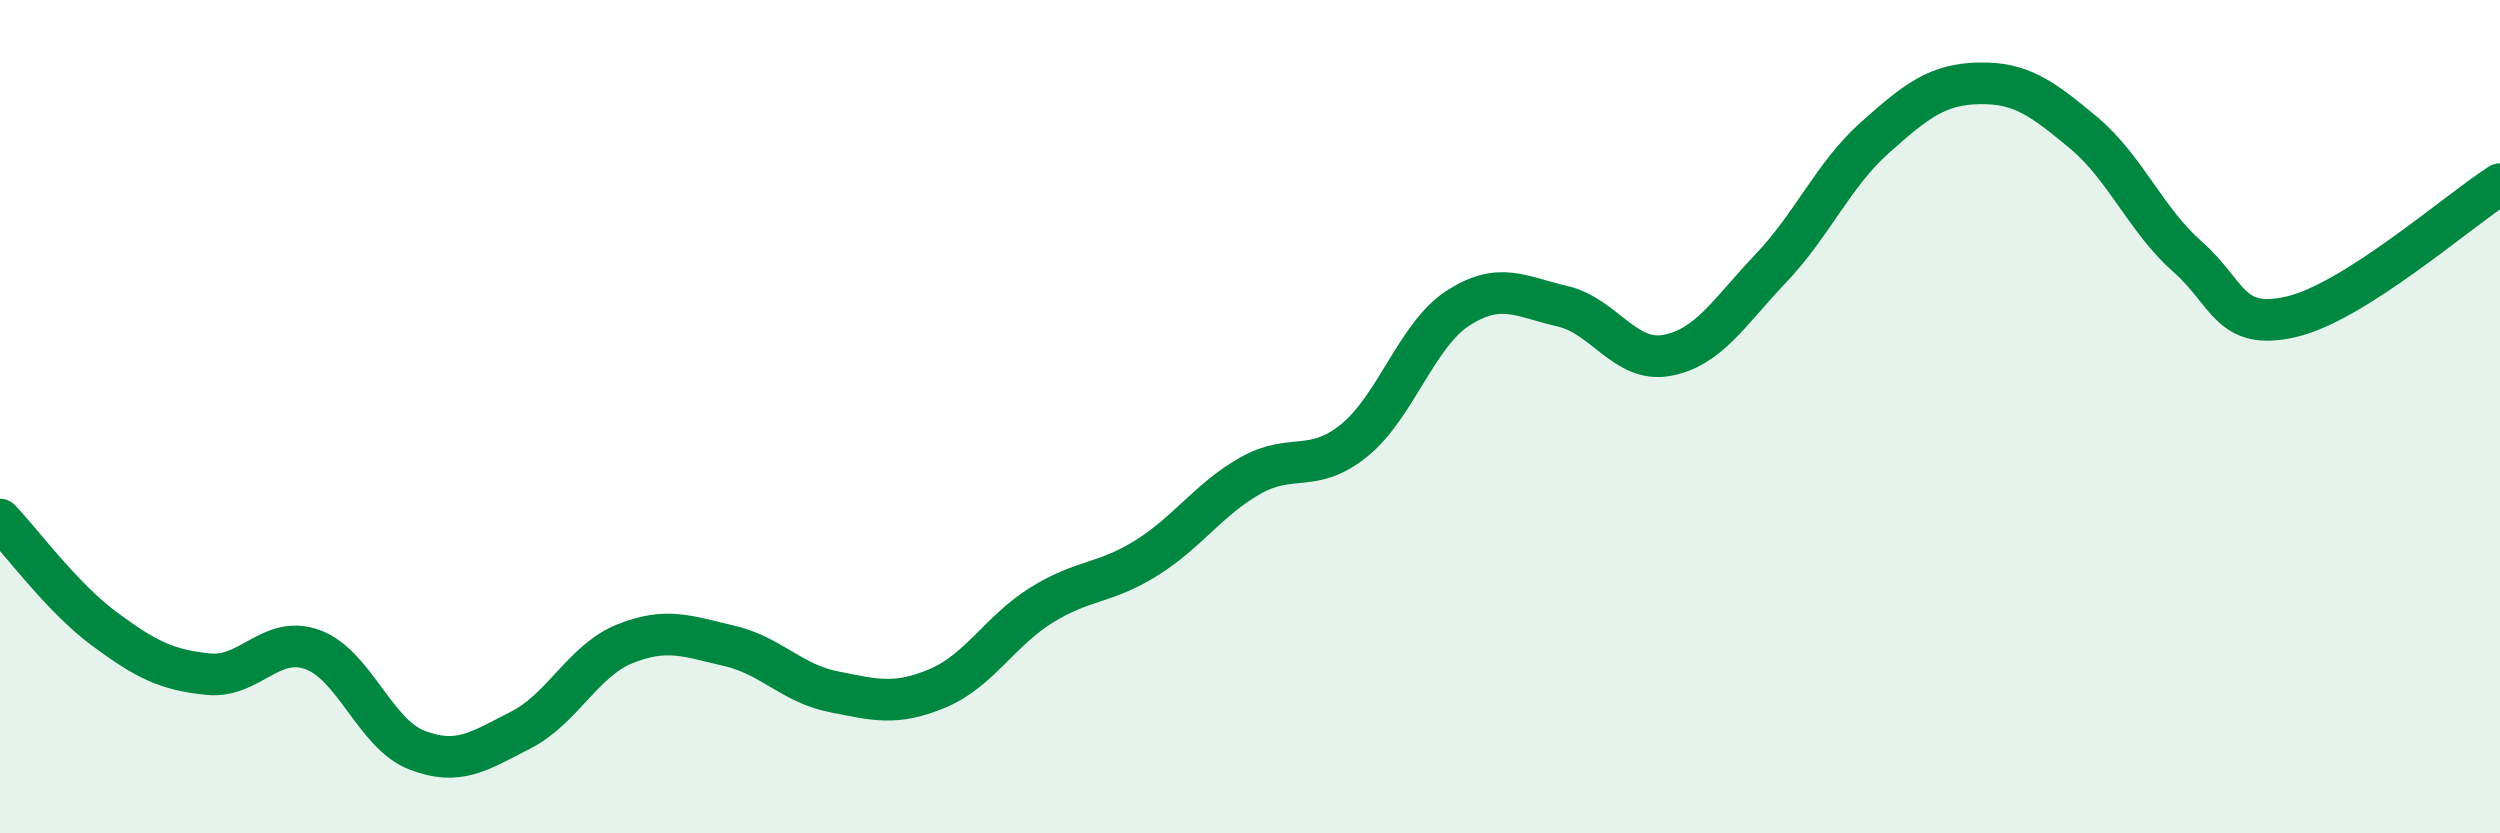
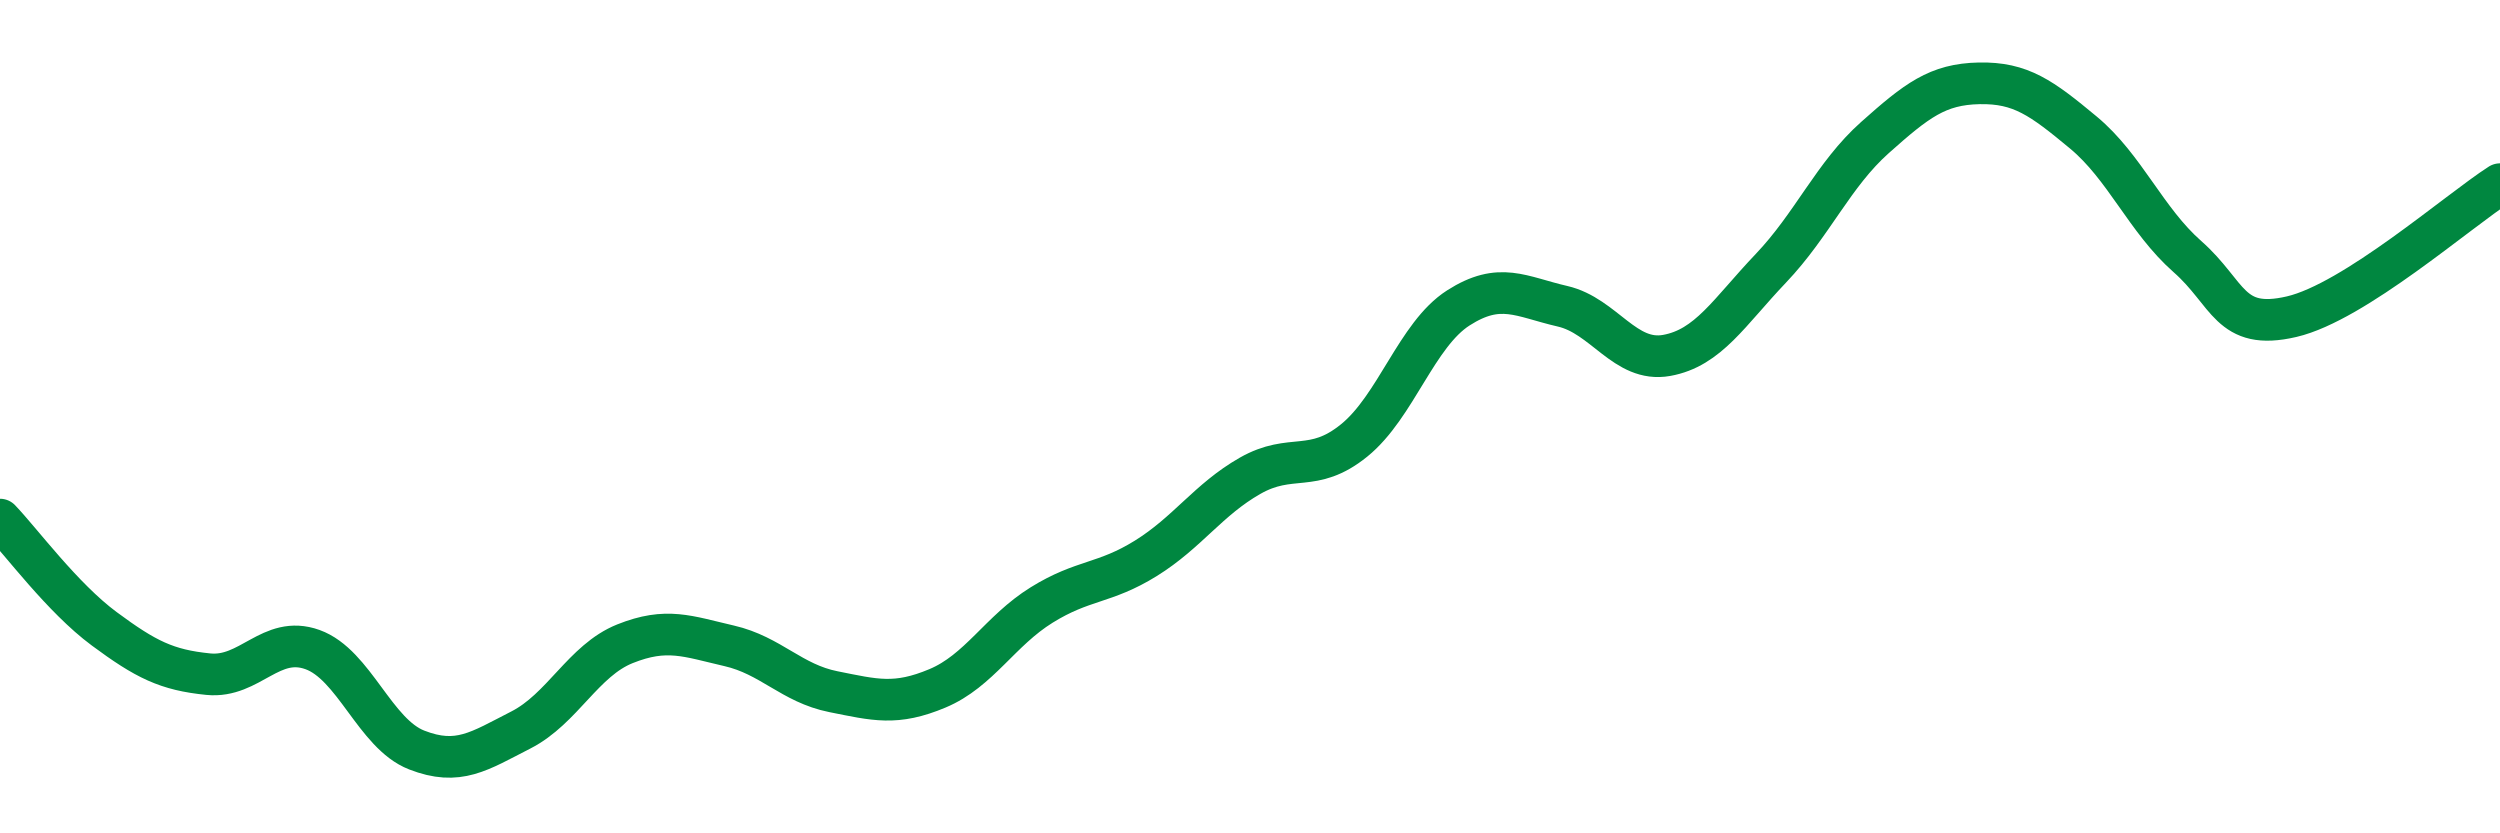
<svg xmlns="http://www.w3.org/2000/svg" width="60" height="20" viewBox="0 0 60 20">
-   <path d="M 0,12.47 C 0.5,12.99 1.5,14.35 2.5,15.09 C 3.5,15.83 4,16.08 5,16.18 C 6,16.28 6.5,15.23 7.5,15.59 C 8.5,15.95 9,17.61 10,18 C 11,18.39 11.5,18.03 12.5,17.52 C 13.5,17.01 14,15.85 15,15.45 C 16,15.05 16.5,15.27 17.5,15.5 C 18.5,15.73 19,16.4 20,16.6 C 21,16.8 21.5,16.94 22.5,16.52 C 23.5,16.1 24,15.14 25,14.52 C 26,13.9 26.5,14.02 27.5,13.4 C 28.5,12.78 29,11.99 30,11.42 C 31,10.85 31.5,11.38 32.5,10.57 C 33.5,9.76 34,8.03 35,7.39 C 36,6.75 36.5,7.12 37.5,7.35 C 38.5,7.58 39,8.71 40,8.53 C 41,8.35 41.5,7.49 42.5,6.44 C 43.5,5.39 44,4.19 45,3.3 C 46,2.41 46.5,2.02 47.5,2 C 48.5,1.98 49,2.35 50,3.18 C 51,4.01 51.5,5.28 52.5,6.16 C 53.5,7.04 53.5,7.95 55,7.6 C 56.5,7.25 59,5.06 60,4.42L60 20L0 20Z" fill="#008740" opacity="0.1" stroke-linecap="round" stroke-linejoin="round" />
  <path d="M 0,12.47 C 0.5,12.99 1.5,14.35 2.5,15.09 C 3.5,15.83 4,16.08 5,16.18 C 6,16.28 6.5,15.23 7.5,15.59 C 8.5,15.95 9,17.61 10,18 C 11,18.39 11.5,18.03 12.5,17.52 C 13.5,17.01 14,15.85 15,15.45 C 16,15.05 16.5,15.27 17.5,15.5 C 18.5,15.73 19,16.4 20,16.6 C 21,16.8 21.5,16.94 22.5,16.52 C 23.5,16.1 24,15.14 25,14.52 C 26,13.9 26.5,14.02 27.5,13.4 C 28.5,12.78 29,11.99 30,11.42 C 31,10.85 31.5,11.38 32.5,10.57 C 33.5,9.76 34,8.03 35,7.39 C 36,6.75 36.5,7.12 37.5,7.35 C 38.5,7.58 39,8.71 40,8.53 C 41,8.35 41.5,7.49 42.5,6.44 C 43.5,5.39 44,4.19 45,3.3 C 46,2.41 46.5,2.02 47.5,2 C 48.5,1.98 49,2.35 50,3.18 C 51,4.01 51.5,5.28 52.5,6.16 C 53.5,7.04 53.5,7.95 55,7.6 C 56.5,7.25 59,5.06 60,4.42" stroke="#008740" stroke-width="1" fill="none" stroke-linecap="round" stroke-linejoin="round" />
</svg>